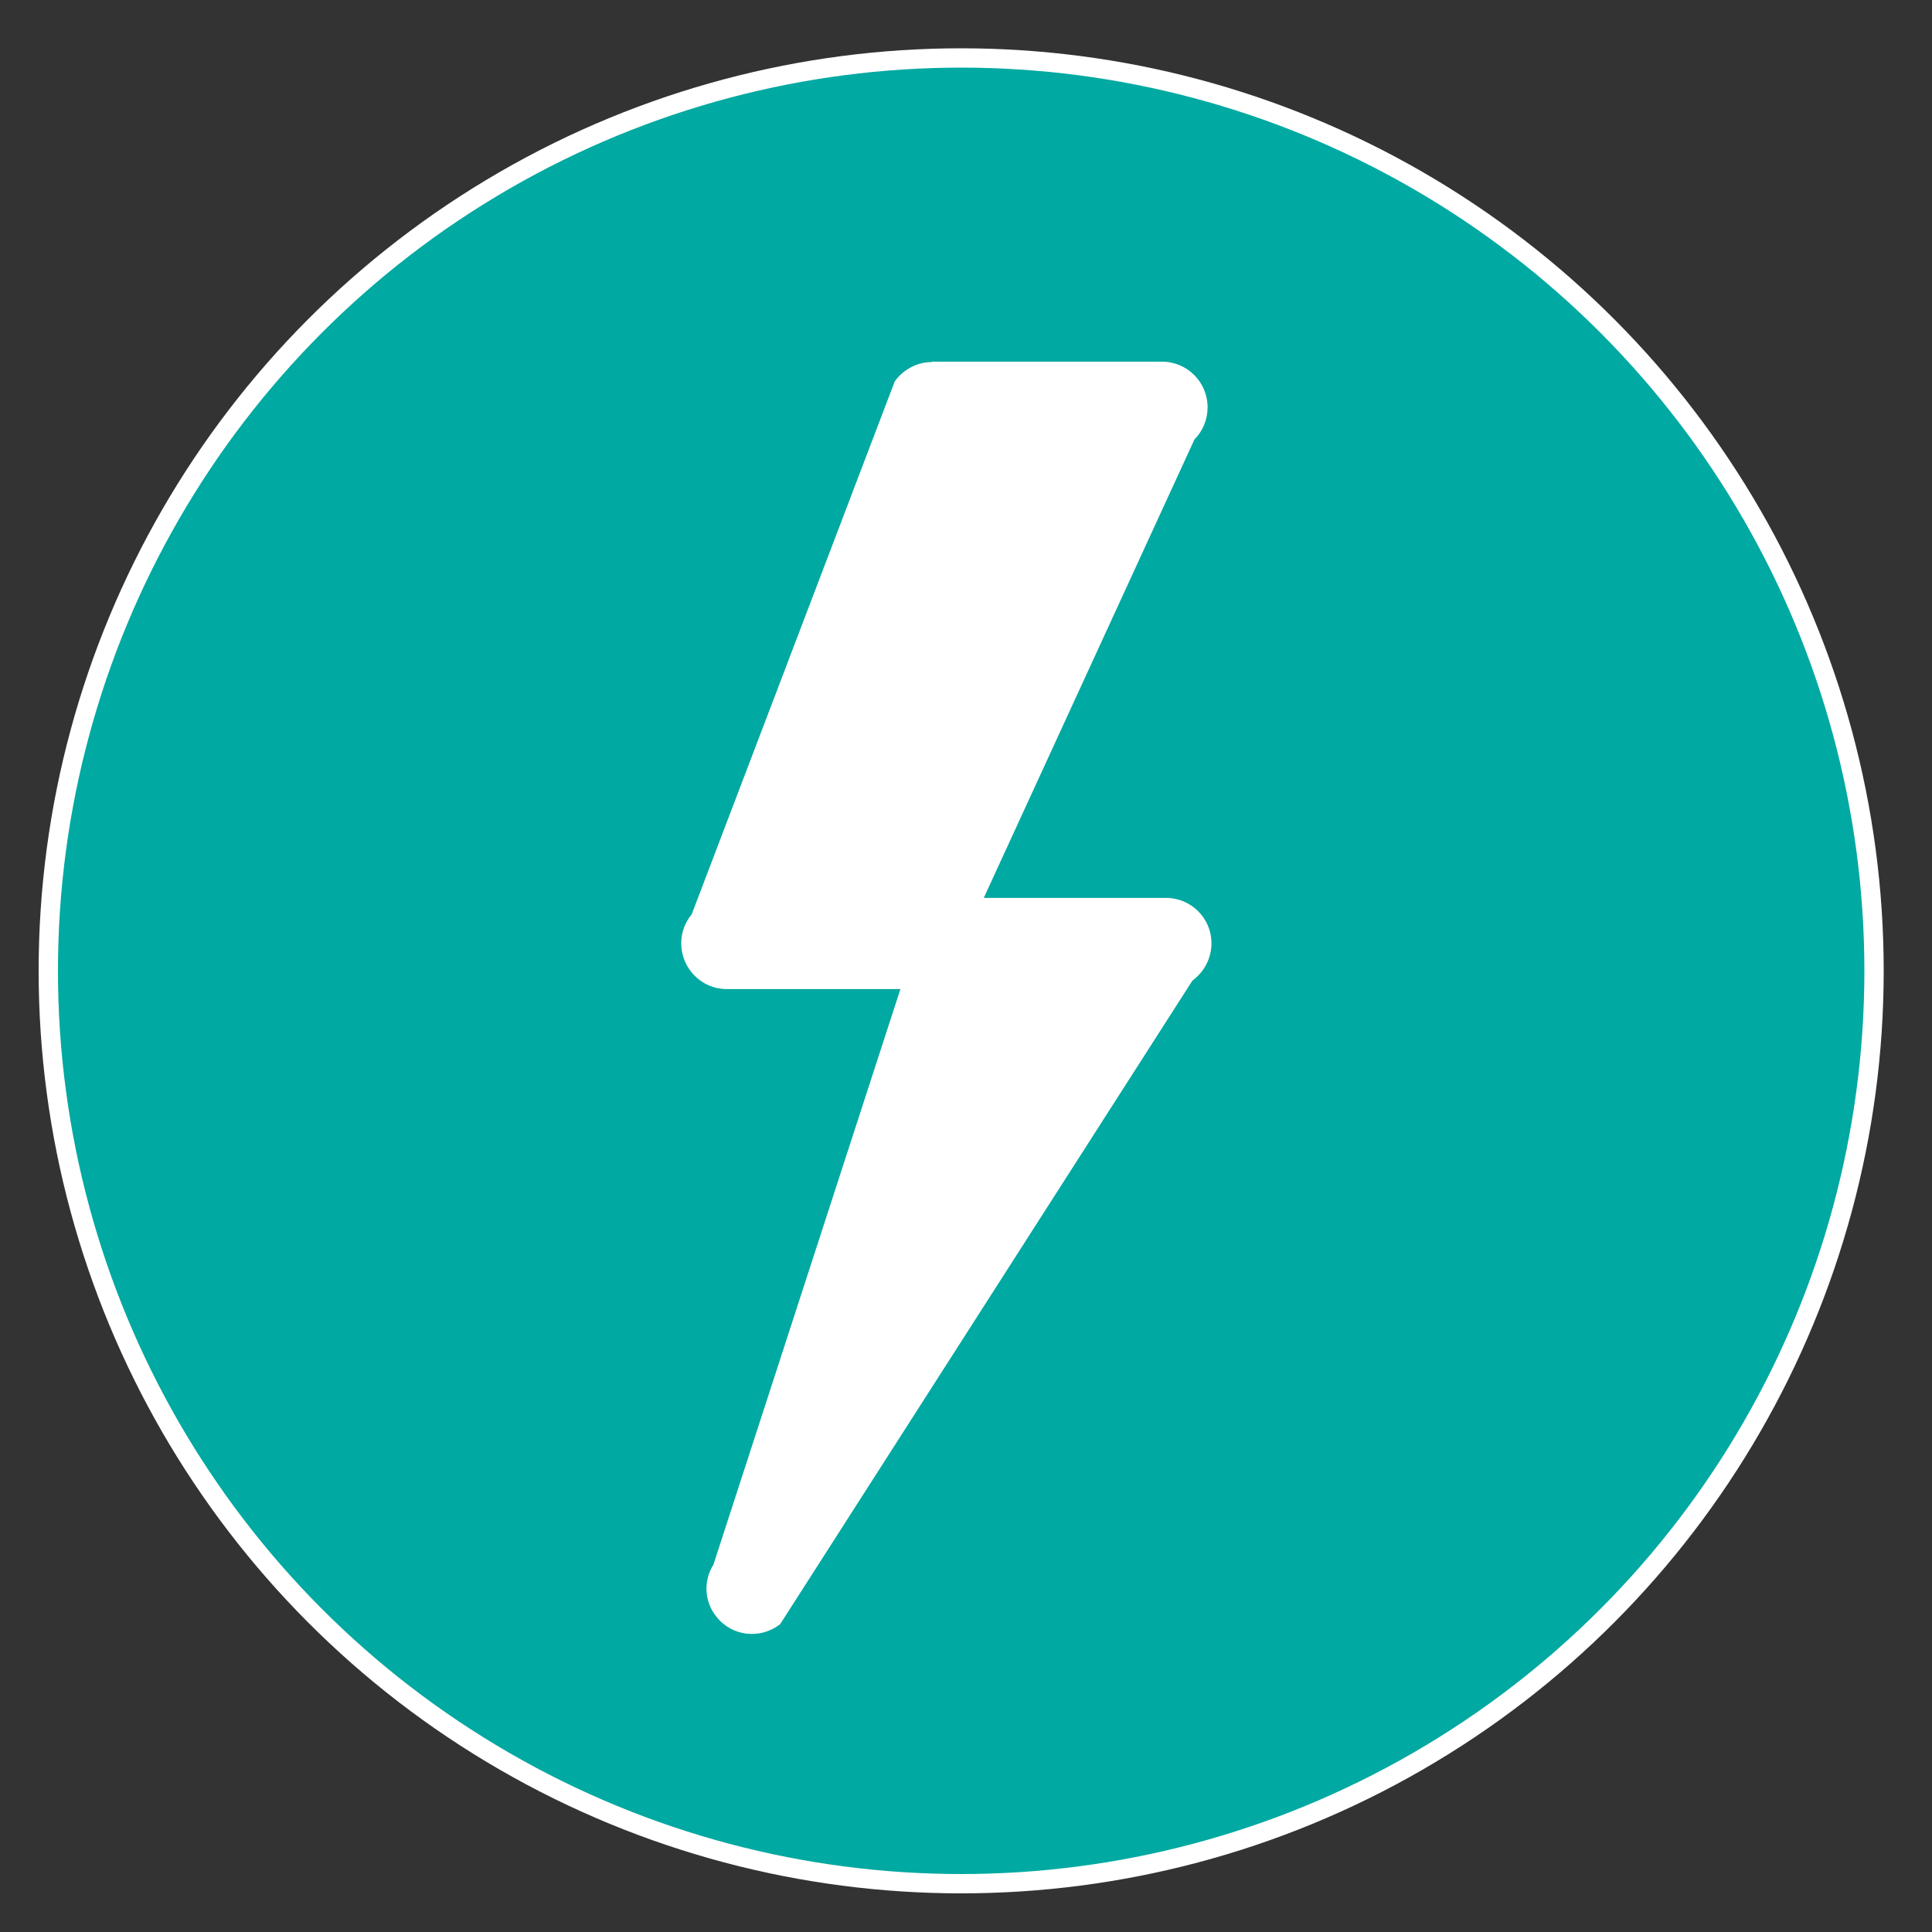
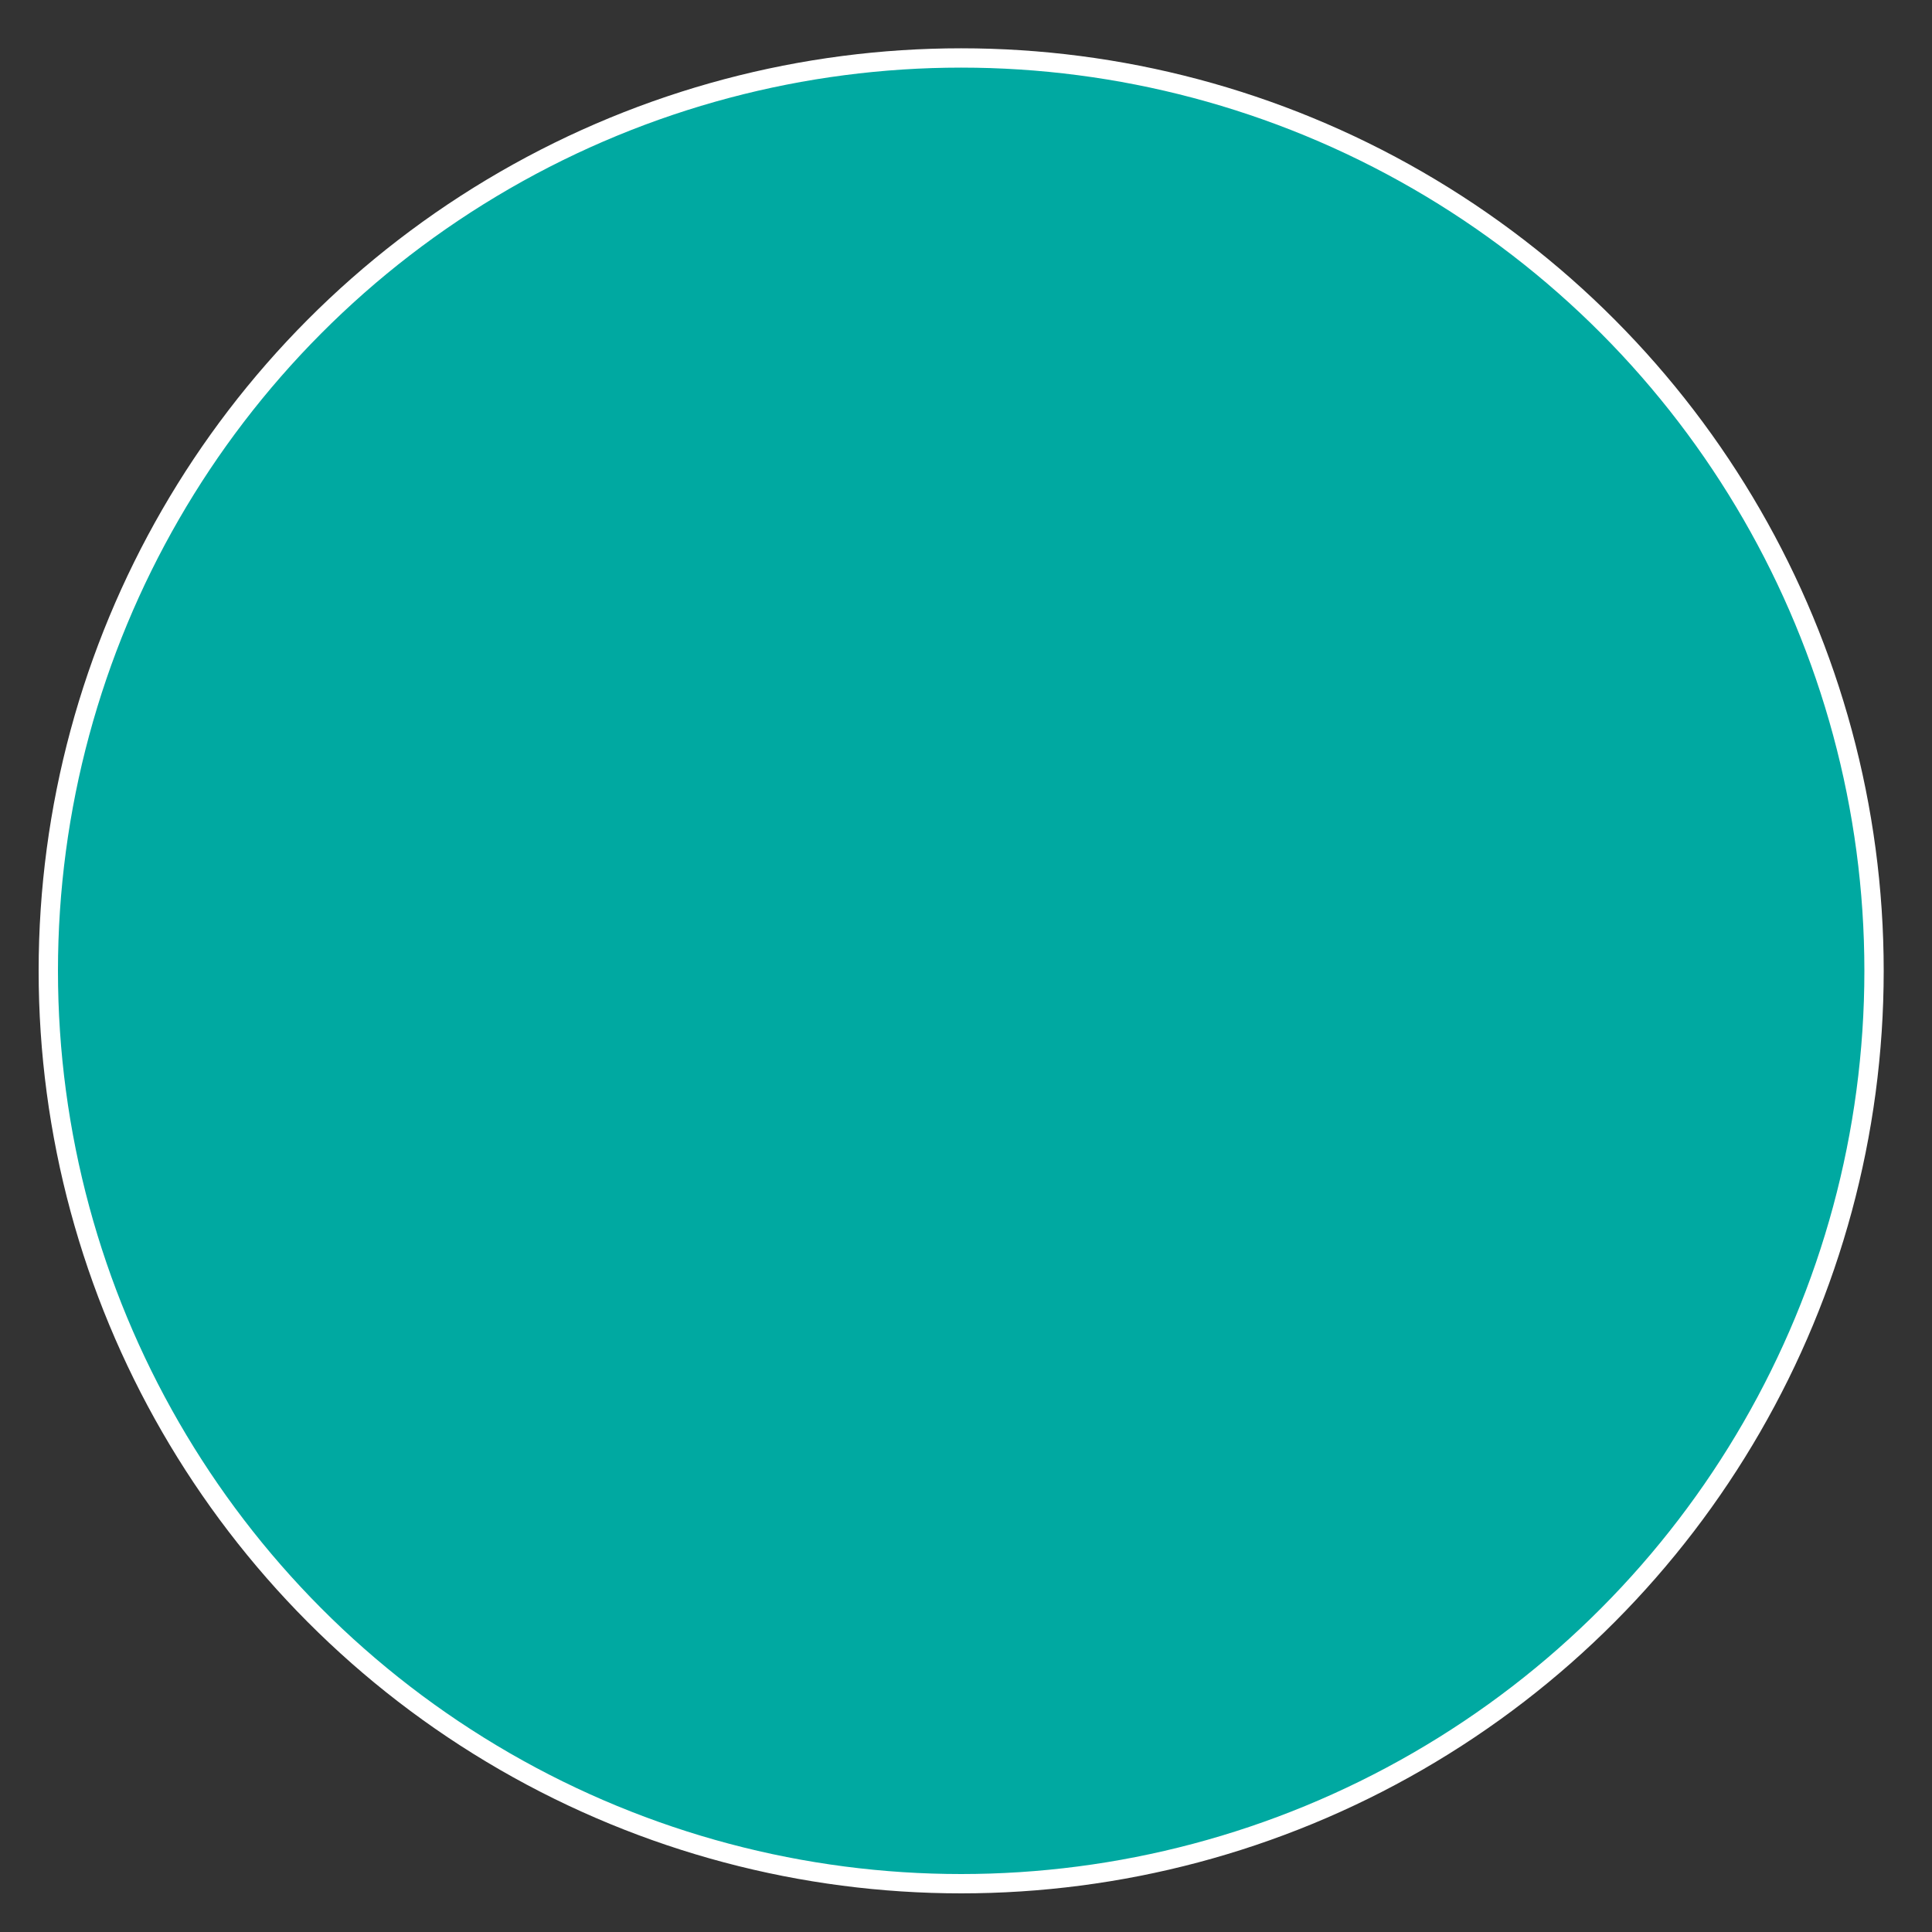
<svg xmlns="http://www.w3.org/2000/svg" version="1.1" id="Layer_1" x="0px" y="0px" viewBox="0 0 200 200" style="enable-background:new 0 0 200 200;" xml:space="preserve">
  <rect x="0" y="0" width="200" height="200" fill="#333333" stroke="none" />
  <style type="text/css">
	.st0{fill:#00A9A1;stroke:#FFFFFF;stroke-width:2;}
	.st1{fill:#FFFFFF;}
</style>
  <circle class="st0" cx="99.5" cy="100.5" r="94.5" />
-   <path class="st1" d="M101.84,92.95h18.85c2.62,0,4.72,2.11,4.72,4.69c0,1.6-0.78,2.99-1.97,3.87l-42.67,66.61  c-2.04,1.62-5,1.29-6.61-0.76c-1.28-1.58-1.34-3.75-0.31-5.38l19.36-59.59H75.22c-2.59,0-4.7-2.13-4.7-4.75  c0-1.12,0.4-2.17,1.08-2.98l21.02-55.17c0.91-1.28,2.36-2.01,3.84-2.01v-0.04h23.84c2.59,0,4.71,2.11,4.71,4.73  c0,1.28-0.51,2.47-1.36,3.32L101.84,92.95L101.84,92.95z" />
</svg>